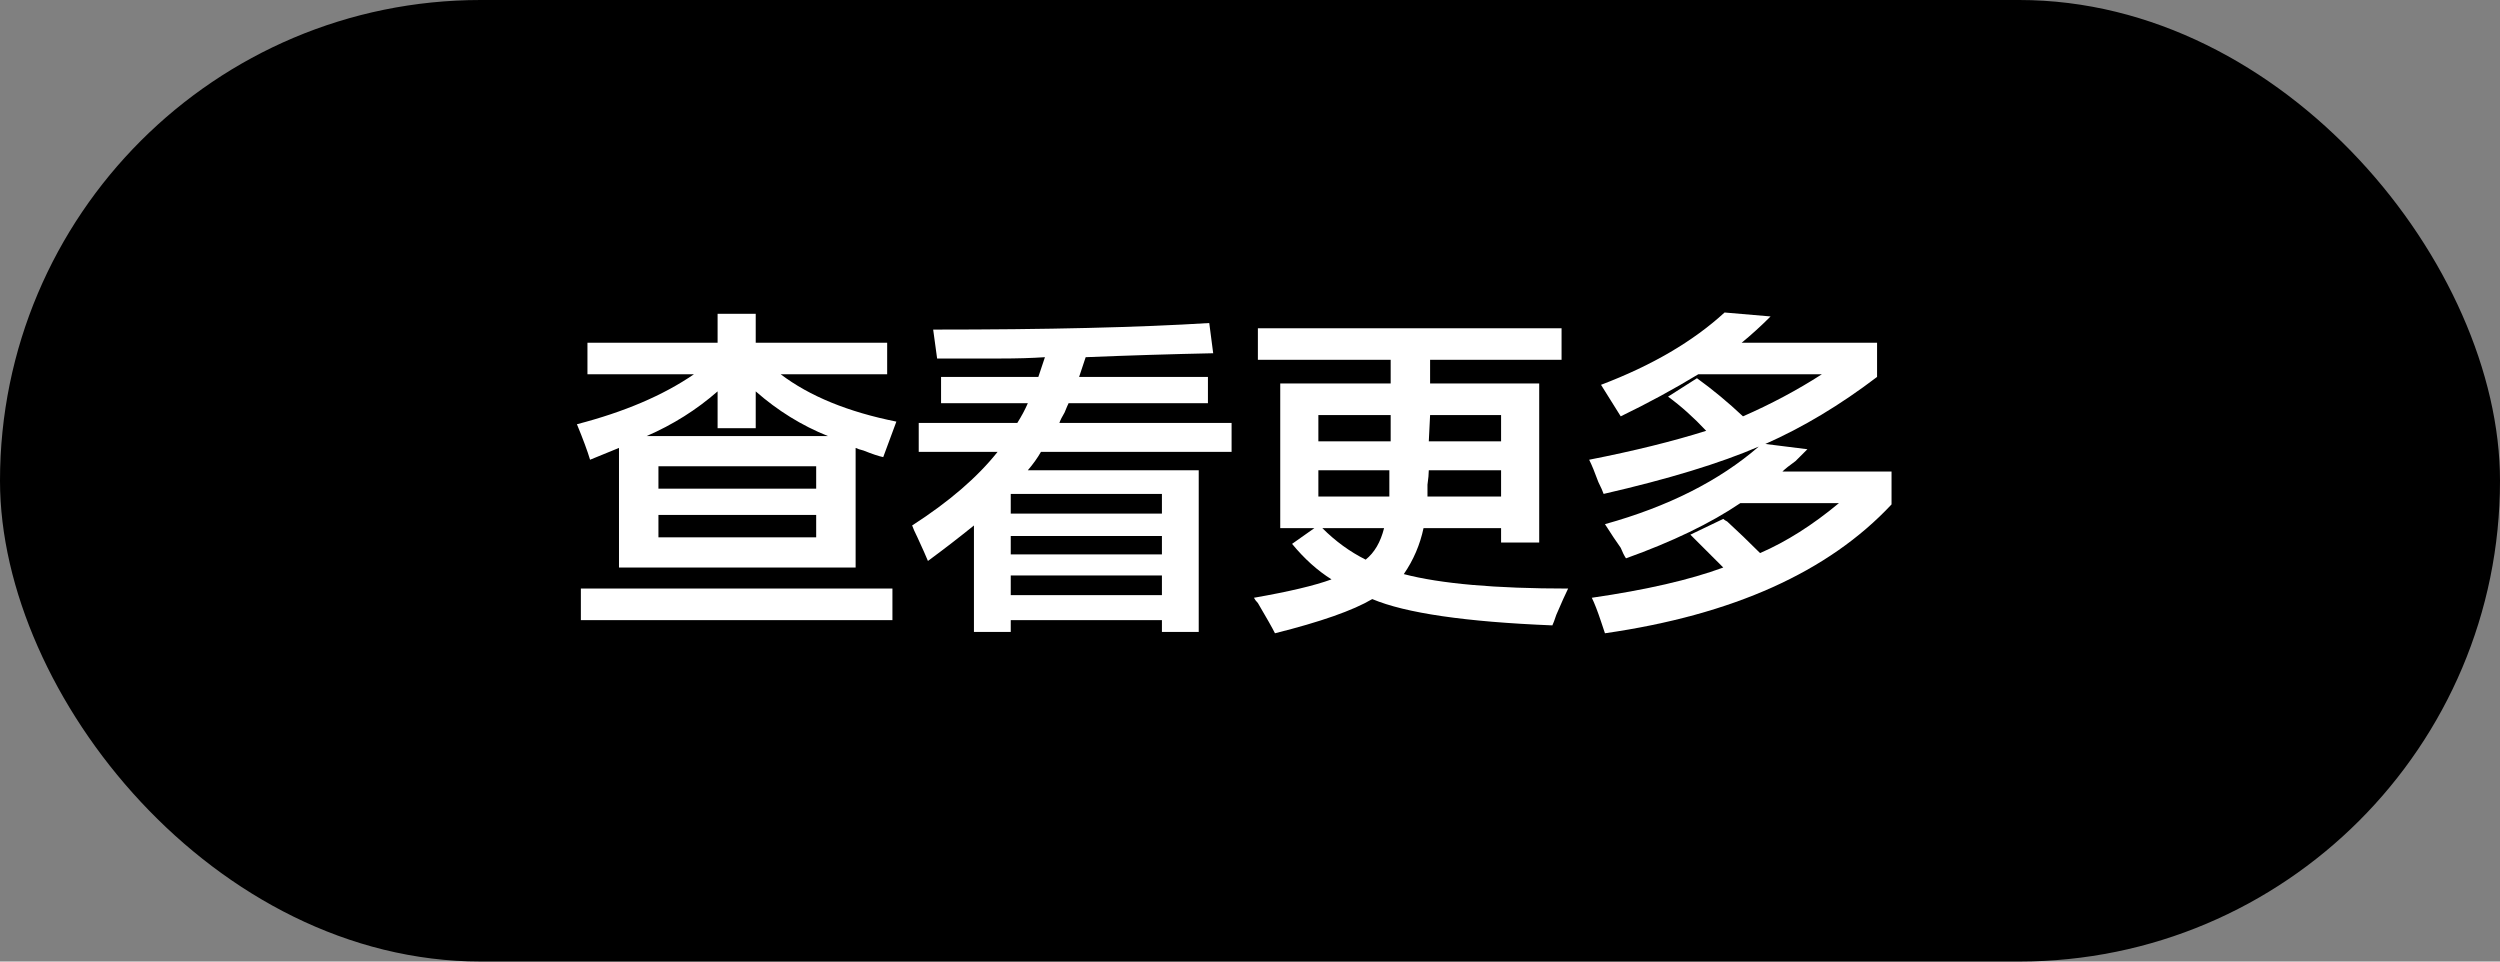
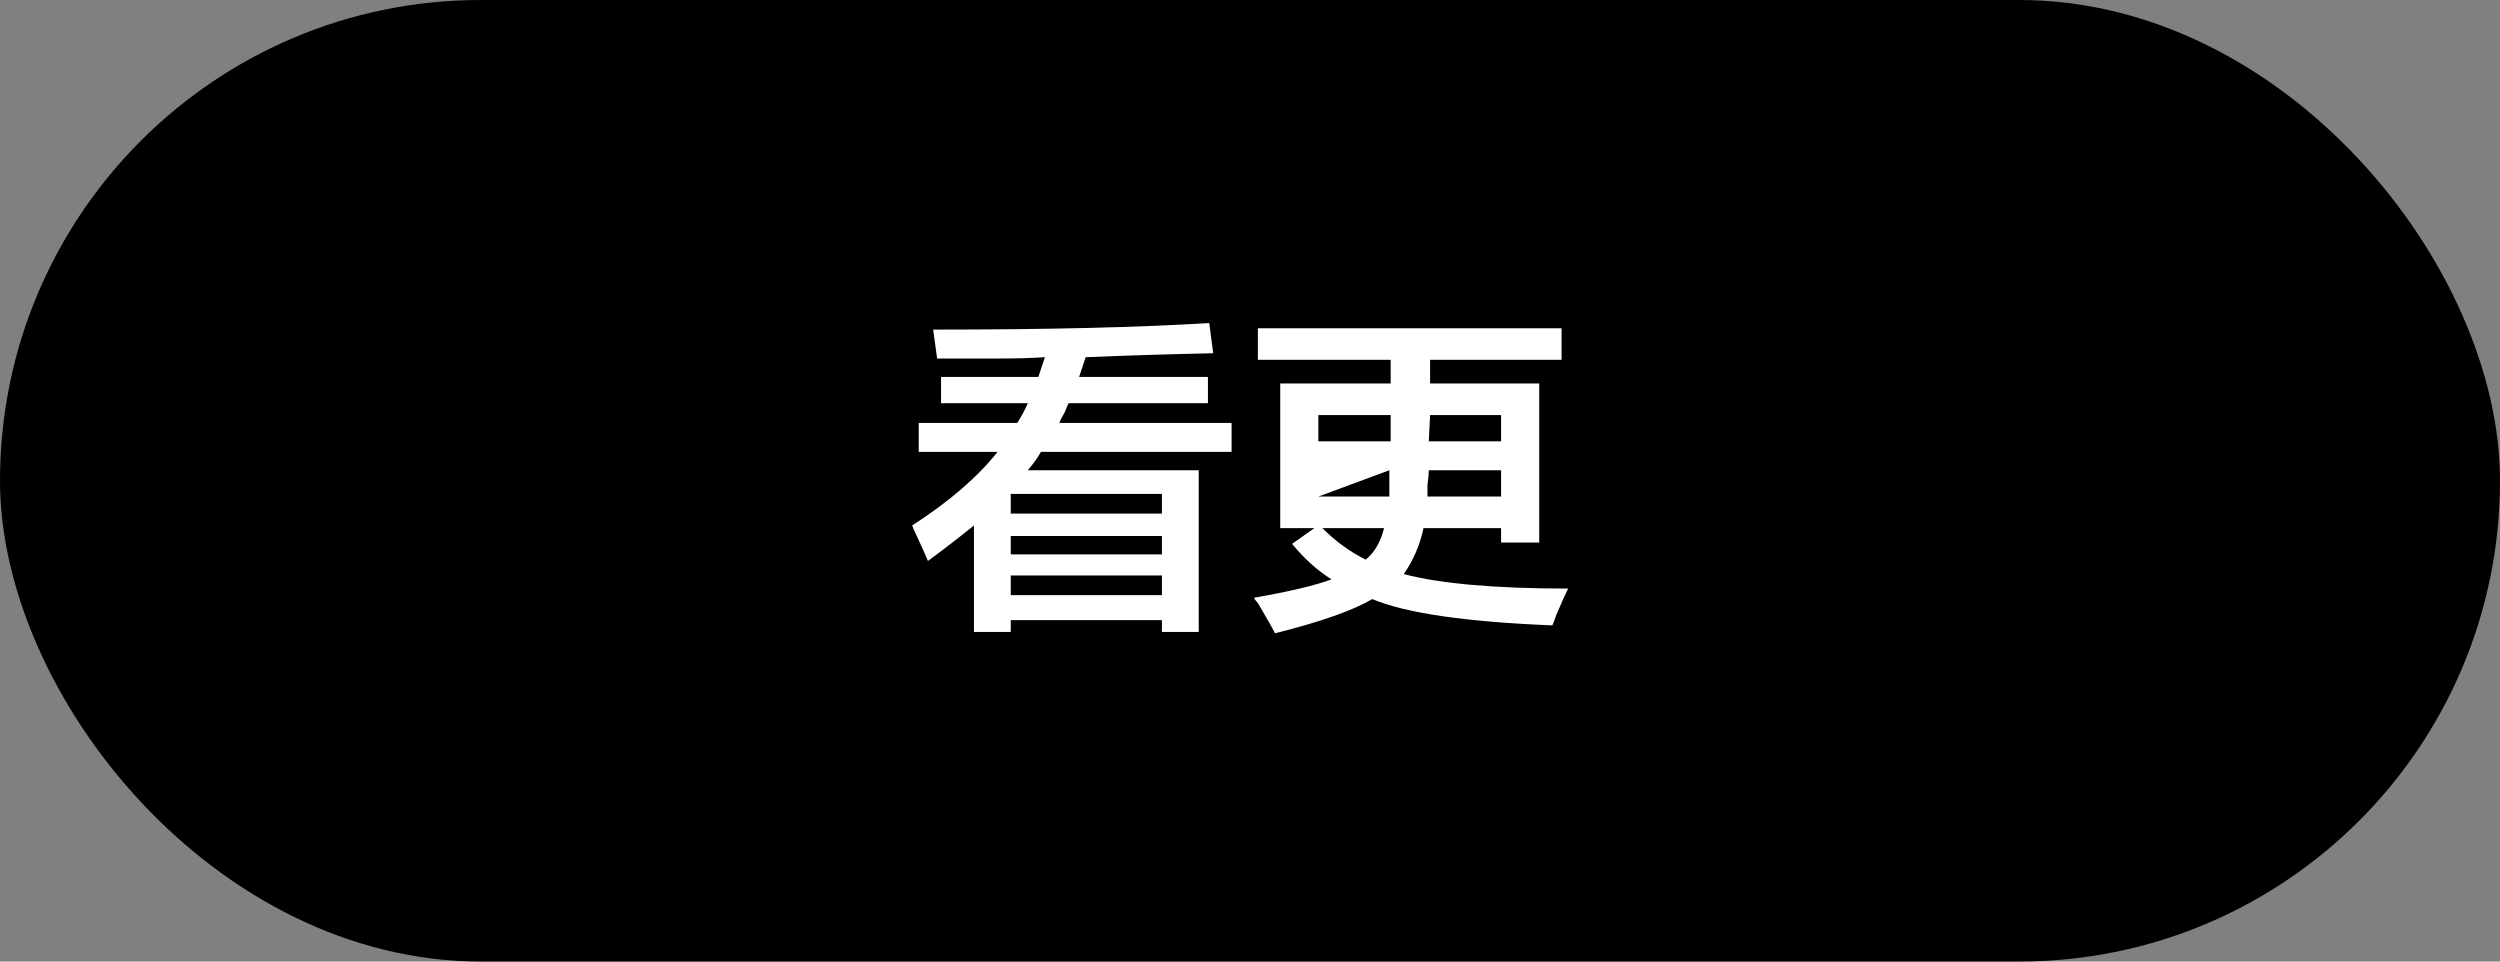
<svg xmlns="http://www.w3.org/2000/svg" width="104px" height="40px" viewBox="0 0 104 40" version="1.1">
  <rect x="0" y="0" width="104" height="40" fill="#808080" stroke="none" />
  <title>enter</title>
  <g id="页面-1" stroke="none" stroke-width="1" fill="none" fill-rule="evenodd">
    <g id="画板" transform="translate(-1127, -158)">
      <g id="enter" transform="translate(1127, 158)">
        <rect id="矩形" fill="#000000" x="0" y="0" width="104" height="40" rx="20" />
        <g id="编组-3" transform="translate(24, 13)" fill="#FFFFFF" fill-rule="nonzero">
          <g id="查看更多">
-             <path d="M12.742,6.016 C12.56,5.979 12.286,5.888 11.922,5.742 C11.776,5.706 11.667,5.669 11.594,5.633 L11.594,10.609 L1.75,10.609 L1.75,5.633 C1.385,5.779 0.984,5.943 0.547,6.125 C0.438,5.76 0.255,5.268 0,4.648 C1.969,4.138 3.591,3.445 4.867,2.57 L0.438,2.57 L0.438,1.258 L5.852,1.258 L5.852,0.055 L7.438,0.055 L7.438,1.258 L12.906,1.258 L12.906,2.57 L8.477,2.57 C9.68,3.482 11.284,4.138 13.289,4.539 L12.742,6.016 Z M0.164,12.797 L0.164,11.484 L13.125,11.484 L13.125,12.797 L0.164,12.797 Z M3.391,6.398 L3.391,7.328 L9.953,7.328 L9.953,6.398 L3.391,6.398 Z M3.391,8.422 L3.391,9.352 L9.953,9.352 L9.953,8.422 L3.391,8.422 Z M5.852,4.812 L5.852,3.281 C4.977,4.047 3.992,4.667 2.898,5.141 L10.445,5.141 C9.352,4.703 8.349,4.083 7.438,3.281 L7.438,4.812 L5.852,4.812 Z" id="形状" />
            <path d="M15.148,3.773 L15.148,2.68 L19.195,2.68 L19.469,1.859 C18.922,1.896 18.302,1.914 17.609,1.914 C17.026,1.914 16.151,1.914 14.984,1.914 L14.82,0.711 C19.56,0.711 23.388,0.62 26.305,0.438 L26.469,1.695 C24.719,1.732 22.951,1.786 21.164,1.859 L20.891,2.68 L26.25,2.68 L26.25,3.773 L20.453,3.773 C20.417,3.846 20.362,3.974 20.289,4.156 C20.18,4.339 20.107,4.484 20.07,4.594 L27.234,4.594 L27.234,5.797 L19.305,5.797 C19.159,6.052 18.977,6.307 18.758,6.562 L25.867,6.562 L25.867,13.289 L24.336,13.289 L24.336,12.797 L18.047,12.797 L18.047,13.289 L16.516,13.289 L16.516,8.859 C15.932,9.333 15.294,9.826 14.602,10.336 C14.529,10.154 14.383,9.826 14.164,9.352 C14.055,9.133 13.982,8.969 13.945,8.859 C15.477,7.875 16.661,6.854 17.5,5.797 L14.219,5.797 L14.219,4.594 L18.32,4.594 C18.503,4.302 18.648,4.029 18.758,3.773 L15.148,3.773 Z M18.047,10.938 L18.047,11.758 L24.336,11.758 L24.336,10.938 L18.047,10.938 Z M18.047,7.547 L18.047,8.367 L24.336,8.367 L24.336,7.547 L18.047,7.547 Z M18.047,9.297 L18.047,10.062 L24.336,10.062 L24.336,9.297 L18.047,9.297 Z" id="形状" />
-             <path d="M38.445,9.57 L38.445,8.969 L35.219,8.969 C35.073,9.661 34.799,10.299 34.398,10.883 C35.93,11.284 38.208,11.484 41.234,11.484 C41.125,11.703 40.961,12.068 40.742,12.578 C40.669,12.797 40.615,12.943 40.578,13.016 C36.969,12.87 34.471,12.505 33.086,11.922 C32.284,12.396 30.935,12.87 29.039,13.344 C28.93,13.125 28.693,12.706 28.328,12.086 C28.255,12.013 28.201,11.94 28.164,11.867 C29.622,11.612 30.698,11.357 31.391,11.102 C30.807,10.737 30.26,10.245 29.75,9.625 L30.68,8.969 L29.258,8.969 L29.258,2.953 L33.852,2.953 L33.852,1.969 L28.328,1.969 L28.328,0.656 L40.961,0.656 L40.961,1.969 L35.492,1.969 C35.492,2.297 35.492,2.625 35.492,2.953 L40.031,2.953 L40.031,9.57 L38.445,9.57 Z M35.438,6.562 C35.438,6.708 35.419,6.909 35.383,7.164 C35.383,7.383 35.383,7.547 35.383,7.656 L38.445,7.656 L38.445,6.562 L35.438,6.562 Z M30.844,4.266 L30.844,5.359 L33.852,5.359 C33.852,4.995 33.852,4.63 33.852,4.266 L30.844,4.266 Z M38.445,4.266 L35.492,4.266 L35.438,5.359 L38.445,5.359 L38.445,4.266 Z M33.797,7.656 L33.797,6.562 L30.844,6.562 L30.844,7.656 L33.797,7.656 Z M31.008,8.969 C31.555,9.516 32.156,9.953 32.812,10.281 C33.177,9.99 33.432,9.552 33.578,8.969 L31.008,8.969 Z" id="形状" />
-             <path d="M43.641,10.227 C43.568,10.117 43.495,9.971 43.422,9.789 C43.24,9.534 43.021,9.206 42.766,8.805 C45.391,8.076 47.523,7 49.164,5.578 C47.56,6.271 45.409,6.927 42.711,7.547 C42.674,7.438 42.602,7.273 42.492,7.055 C42.346,6.654 42.219,6.344 42.109,6.125 C43.969,5.76 45.591,5.359 46.977,4.922 C46.466,4.375 45.938,3.901 45.391,3.5 L46.594,2.734 C47.25,3.208 47.888,3.737 48.508,4.32 C49.674,3.81 50.768,3.227 51.789,2.57 L46.648,2.57 C45.628,3.19 44.552,3.773 43.422,4.32 C43.312,4.138 43.13,3.846 42.875,3.445 C42.766,3.263 42.674,3.117 42.602,3.008 C44.716,2.206 46.43,1.203 47.742,0 L49.656,0.164 C49.255,0.565 48.854,0.93 48.453,1.258 L54.086,1.258 L54.086,2.68 C52.555,3.846 51.005,4.776 49.438,5.469 L51.188,5.688 C51.078,5.797 50.914,5.961 50.695,6.18 C50.44,6.362 50.258,6.508 50.148,6.617 L54.688,6.617 L54.688,7.984 C52.062,10.792 48.089,12.578 42.766,13.344 C42.729,13.234 42.674,13.07 42.602,12.852 C42.456,12.414 42.328,12.086 42.219,11.867 C44.479,11.539 46.302,11.12 47.688,10.609 C47.25,10.172 46.794,9.716 46.32,9.242 L47.688,8.586 C47.724,8.622 47.779,8.659 47.852,8.695 C48.289,9.096 48.745,9.534 49.219,10.008 C50.312,9.534 51.406,8.841 52.5,7.93 L48.398,7.93 C47.159,8.768 45.573,9.534 43.641,10.227 Z" id="路径" />
+             <path d="M38.445,9.57 L38.445,8.969 L35.219,8.969 C35.073,9.661 34.799,10.299 34.398,10.883 C35.93,11.284 38.208,11.484 41.234,11.484 C41.125,11.703 40.961,12.068 40.742,12.578 C40.669,12.797 40.615,12.943 40.578,13.016 C36.969,12.87 34.471,12.505 33.086,11.922 C32.284,12.396 30.935,12.87 29.039,13.344 C28.93,13.125 28.693,12.706 28.328,12.086 C28.255,12.013 28.201,11.94 28.164,11.867 C29.622,11.612 30.698,11.357 31.391,11.102 C30.807,10.737 30.26,10.245 29.75,9.625 L30.68,8.969 L29.258,8.969 L29.258,2.953 L33.852,2.953 L33.852,1.969 L28.328,1.969 L28.328,0.656 L40.961,0.656 L40.961,1.969 L35.492,1.969 C35.492,2.297 35.492,2.625 35.492,2.953 L40.031,2.953 L40.031,9.57 L38.445,9.57 Z M35.438,6.562 C35.438,6.708 35.419,6.909 35.383,7.164 C35.383,7.383 35.383,7.547 35.383,7.656 L38.445,7.656 L38.445,6.562 L35.438,6.562 Z M30.844,4.266 L30.844,5.359 L33.852,5.359 C33.852,4.995 33.852,4.63 33.852,4.266 L30.844,4.266 Z M38.445,4.266 L35.492,4.266 L35.438,5.359 L38.445,5.359 L38.445,4.266 Z M33.797,7.656 L33.797,6.562 L30.844,7.656 L33.797,7.656 Z M31.008,8.969 C31.555,9.516 32.156,9.953 32.812,10.281 C33.177,9.99 33.432,9.552 33.578,8.969 L31.008,8.969 Z" id="形状" />
          </g>
        </g>
      </g>
    </g>
  </g>
</svg>